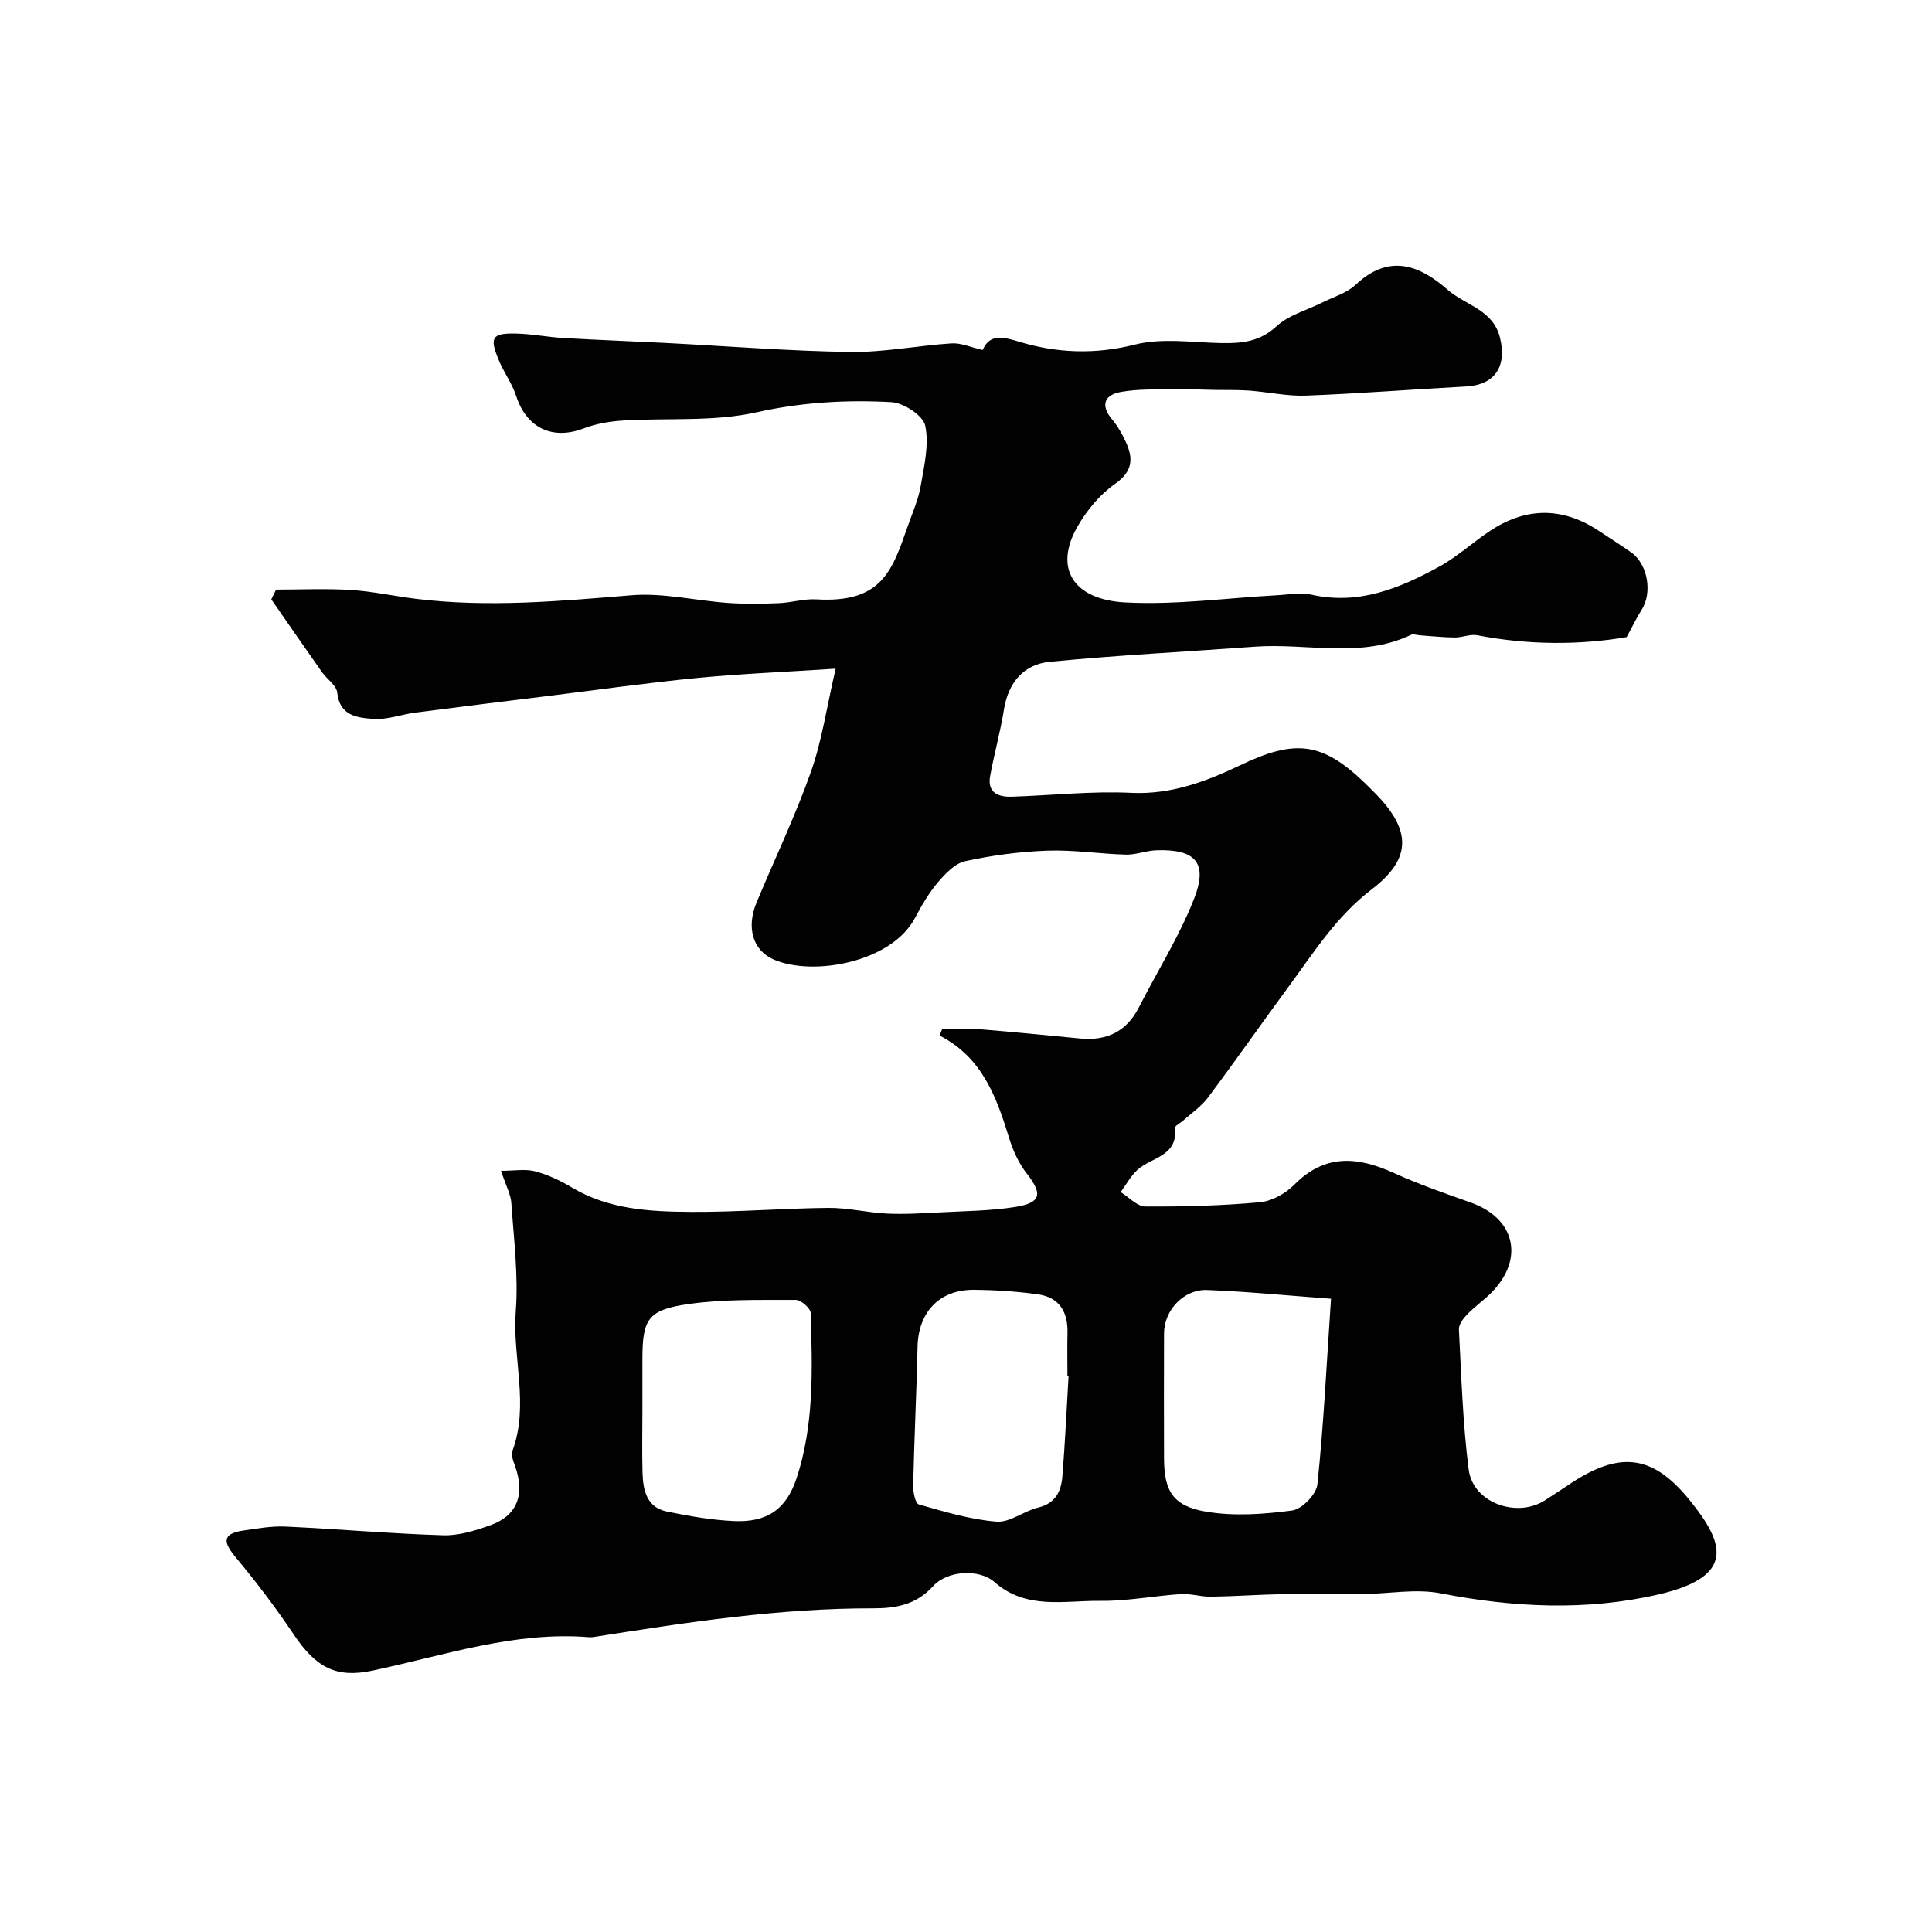
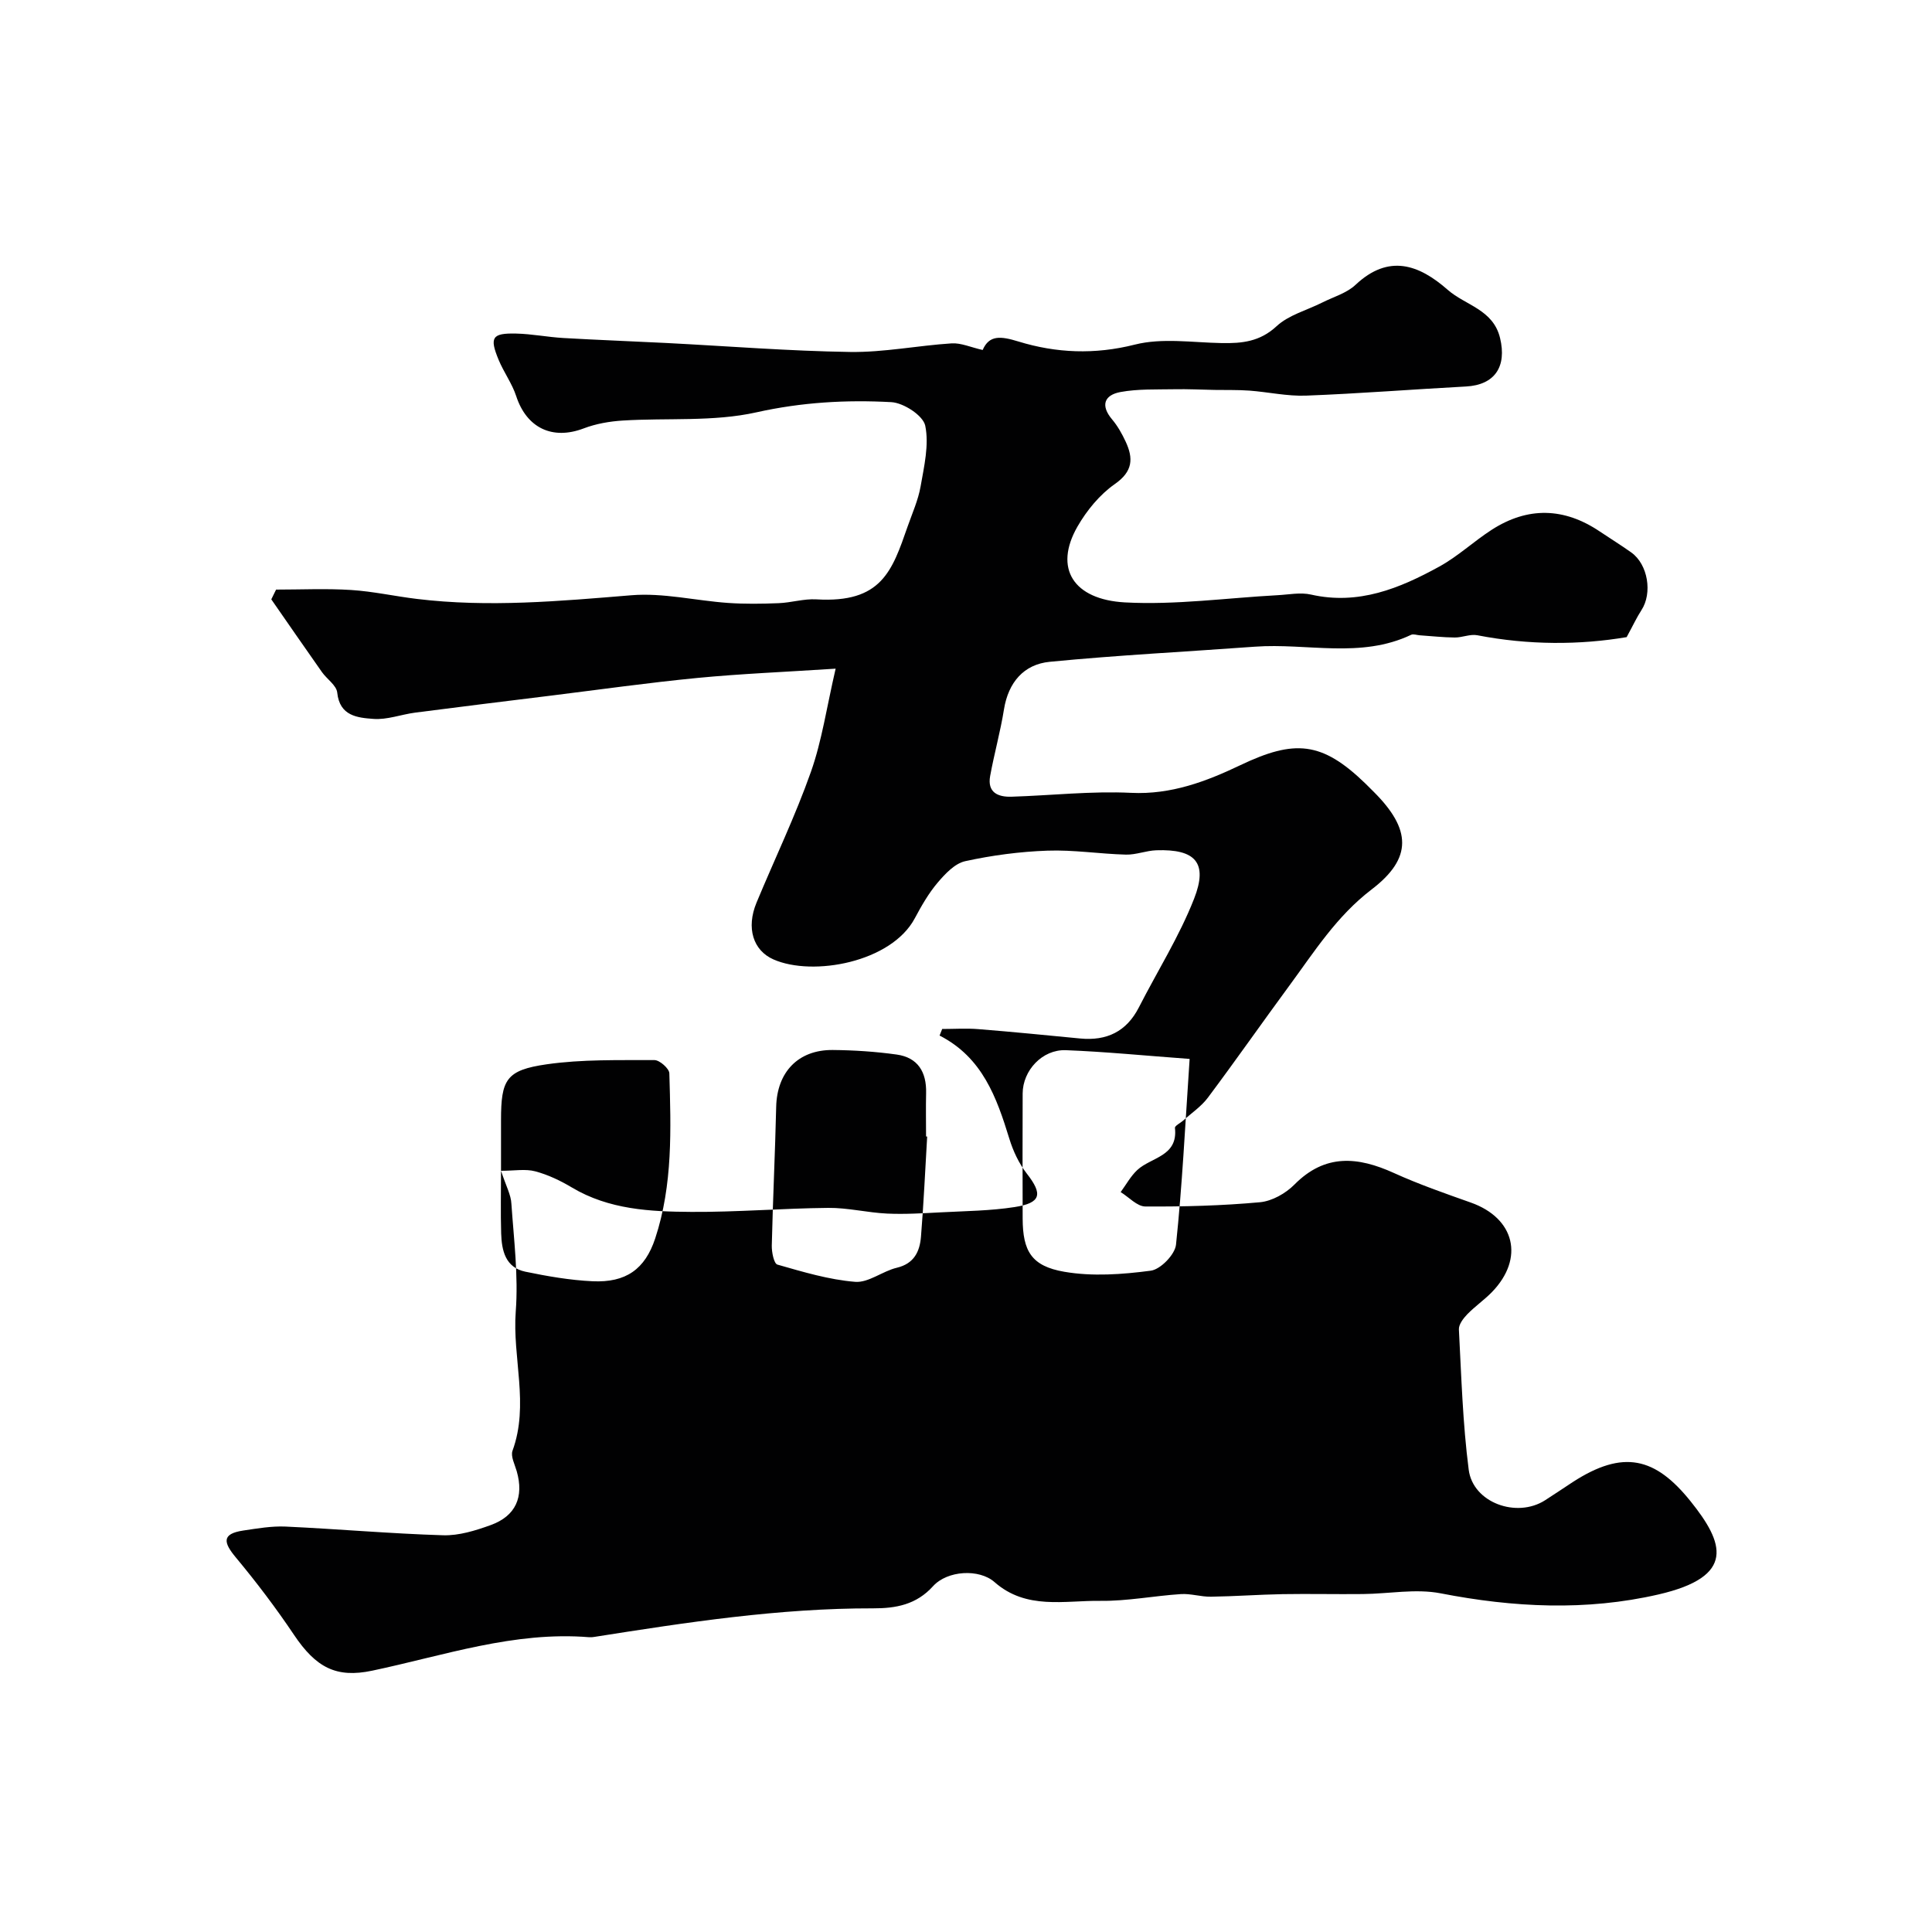
<svg xmlns="http://www.w3.org/2000/svg" enable-background="new 0 0 400 400" viewBox="0 0 400 400">
-   <path d="m103.73 242.4c2.77 0 5.06-.43 7.08.11 2.64.7 5.22 1.93 7.58 3.34 7.68 4.59 16.23 5.01 24.73 5.06 9.45.06 18.91-.74 28.36-.83 4.06-.04 8.12.99 12.2 1.18 3.7.17 7.43-.07 11.14-.26 5.09-.27 10.23-.31 15.24-1.09 5.52-.86 5.86-2.67 2.53-6.93-1.63-2.09-2.84-4.68-3.62-7.23-2.63-8.55-5.57-16.81-14.44-21.35.18-.45.36-.91.54-1.36 2.49 0 5-.17 7.48.03 7.04.56 14.07 1.26 21.1 1.94 5.47.52 9.56-1.41 12.13-6.42 3.83-7.5 8.38-14.71 11.44-22.51 2.93-7.47.28-10.32-7.81-10.04-2.1.07-4.2.95-6.29.9-5.43-.14-10.87-1.02-16.27-.82-5.7.2-11.45.96-17.02 2.18-2.14.47-4.14 2.61-5.69 4.43-1.88 2.21-3.36 4.81-4.74 7.39-4.85 9.12-21.1 12.11-29.26 8.52-4.21-1.85-5.69-6.51-3.51-11.76 3.75-9.03 8.01-17.87 11.26-27.07 2.28-6.45 3.26-13.37 5.12-21.37-10.57.69-19.61 1.05-28.61 1.92-10.1.98-20.17 2.4-30.24 3.65-9.4 1.16-18.81 2.31-28.2 3.53-2.9.38-5.82 1.52-8.66 1.3-3.25-.24-6.98-.57-7.48-5.44-.15-1.5-2.12-2.78-3.15-4.23-3.53-5.01-7-10.05-10.5-15.08.33-.67.66-1.35.99-2.02 5.18 0 10.37-.25 15.53.08 4.56.29 9.06 1.3 13.61 1.85 14.84 1.8 29.6.46 44.42-.76 6.58-.54 13.33 1.12 20.01 1.59 3.47.24 6.98.19 10.47.05 2.61-.1 5.23-.94 7.81-.79 13.52.81 15.69-5.87 18.91-15.1.96-2.74 2.18-5.45 2.68-8.28.73-4.17 1.78-8.61.96-12.58-.44-2.1-4.48-4.73-7.02-4.87-9.34-.51-18.58.02-27.94 2.11-8.9 1.99-18.43 1.12-27.67 1.7-2.73.17-5.55.66-8.09 1.63-6.47 2.46-11.81-.09-13.97-6.7-.86-2.62-2.58-4.94-3.64-7.51-1.92-4.64-1.36-5.54 3.6-5.43 3.27.07 6.52.73 9.8.92 7.09.41 14.19.67 21.29 1.03 12.7.65 25.4 1.67 38.1 1.86 6.99.1 14-1.33 21.01-1.78 1.94-.12 3.95.81 6.42 1.37 1.36-3.12 3.71-2.89 7.39-1.76 7.84 2.41 15.81 2.75 24.14.64 5.65-1.42 11.93-.42 17.93-.31 4.23.08 7.93-.28 11.39-3.49 2.51-2.33 6.27-3.3 9.45-4.9 2.34-1.18 5.08-1.95 6.91-3.68 6.87-6.45 13.13-4.18 19.08 1.05 3.67 3.22 9.4 4.05 10.83 9.97s-1.08 9.72-7.06 10.04c-11.04.59-22.06 1.47-33.1 1.89-3.9.15-7.84-.75-11.77-1.04-2.37-.17-4.76-.1-7.14-.14-2.79-.05-5.59-.2-8.38-.14-3.71.07-7.49-.09-11.11.57-3.34.61-4.25 2.73-1.75 5.69 1.14 1.35 2.04 2.96 2.79 4.57 1.62 3.48 1.52 6.18-2.24 8.8-3.12 2.18-5.81 5.46-7.73 8.8-4.98 8.69-.8 15.11 9.81 15.7 10.47.57 21.06-.92 31.6-1.49 2.32-.12 4.75-.63 6.94-.13 9.82 2.23 18.35-1.28 26.57-5.8 3.84-2.11 7.12-5.21 10.82-7.6 7.49-4.83 15.01-4.64 22.4.34 2.17 1.46 4.4 2.83 6.53 4.35 3.45 2.47 4.4 8.41 2.09 11.94-.98 1.51-1.74 3.16-3.06 5.58-9.66 1.64-20.27 1.68-30.93-.39-1.46-.28-3.1.48-4.65.47-2.43-.02-4.85-.3-7.28-.46-.59-.04-1.29-.32-1.76-.1-10.47 4.98-21.57 1.67-32.35 2.46-14.16 1.04-28.35 1.75-42.48 3.13-5.36.52-8.57 4.26-9.47 9.86-.74 4.63-2.02 9.16-2.86 13.78-.62 3.41 1.61 4.38 4.43 4.29 8.26-.26 16.54-1.2 24.76-.8 8.29.4 15.59-2.38 22.59-5.72 11.25-5.37 16.89-4.94 25.89 3.77.6.58 1.18 1.17 1.77 1.76 7.7 7.7 8.08 13.67-.46 20.19-7.24 5.53-11.83 12.84-17 19.87-5.68 7.72-11.17 15.58-16.91 23.25-1.36 1.82-3.37 3.16-5.08 4.71-.59.53-1.78 1.1-1.73 1.54.67 5.93-4.94 6.05-7.8 8.72-1.37 1.28-2.31 3.03-3.44 4.57 1.7 1.04 3.4 2.97 5.1 2.98 7.92.05 15.86-.16 23.74-.88 2.5-.23 5.33-1.83 7.14-3.66 6.36-6.43 13.13-5.78 20.58-2.4 5.18 2.35 10.58 4.23 15.94 6.13 9.1 3.22 11.14 11.52 4.4 18.5-1.6 1.65-3.54 2.98-5.14 4.63-.82.85-1.79 2.12-1.73 3.15.51 9.69.79 19.42 2.03 29.03.88 6.83 9.92 10.09 15.8 6.33 1.92-1.23 3.81-2.51 5.72-3.76 10.51-6.82 17.13-5.11 24.42 3.97 6.9 8.59 9.47 15.57-6.67 19.29-14.94 3.44-30 2.7-45.09-.24-5.16-1-10.72.1-16.09.15-5.53.06-11.07-.07-16.61.02-4.96.09-9.91.46-14.86.53-2.07.03-4.16-.67-6.2-.54-5.57.36-11.13 1.47-16.67 1.4-7.44-.1-15.33 1.92-21.92-3.88-3.19-2.81-9.78-2.42-12.73.84-3.47 3.84-7.69 4.6-12.41 4.59-19.46-.04-38.61 2.9-57.76 5.92-.33.05-.67.09-1 .06-15.54-1.28-30.1 3.8-44.97 6.93-7.42 1.56-11.61-.63-16.19-7.45-3.71-5.53-7.75-10.86-12.01-15.98-2.56-3.07-3.03-4.91 1.53-5.59 2.9-.43 5.86-.95 8.76-.82 10.87.5 21.73 1.47 32.61 1.8 3.27.1 6.71-.97 9.86-2.11 5.19-1.88 6.91-5.82 5.38-11.16-.4-1.4-1.29-3.08-.87-4.23 3.49-9.55-.05-19.22.67-28.84.56-7.37-.39-14.86-.9-22.28-.08-1.85-1.1-3.66-2.15-6.84zm29.27 49.65c0 4.32-.1 8.64.03 12.96.11 3.56.88 7.07 5.01 7.93 4.58.95 9.25 1.76 13.91 1.98 6.91.32 10.86-2.49 12.97-8.86 3.68-11.14 3.26-22.7 2.93-34.2-.03-.98-2.02-2.74-3.09-2.73-7.44.03-14.96-.18-22.29.87-8.42 1.21-9.47 3.15-9.47 11.59zm142.57-23.16c-9.14-.67-17.37-1.49-25.62-1.81-4.88-.19-8.93 4.2-8.95 8.96-.02 8.64-.04 17.28 0 25.92.03 6.7 1.8 9.83 8.64 11 5.81 1 12 .55 17.9-.23 2.01-.27 5-3.35 5.21-5.39 1.28-12.14 1.87-24.35 2.82-38.45zm-54.34 16.07c-.08-.01-.15-.01-.23-.02 0-2.99-.06-5.99.01-8.98.11-4.34-1.69-7.37-6.11-7.98-4.37-.61-8.81-.9-13.22-.94-7.19-.06-11.55 4.62-11.71 11.78-.22 9.57-.69 19.14-.91 28.71-.03 1.36.44 3.73 1.16 3.94 5.29 1.51 10.66 3.13 16.1 3.57 2.77.22 5.67-2.22 8.64-2.92 3.59-.86 4.74-3.38 4.99-6.44.56-6.88.87-13.81 1.28-20.72z" fill="#010102" />
+   <path d="m103.73 242.4c2.77 0 5.06-.43 7.08.11 2.64.7 5.22 1.93 7.58 3.34 7.68 4.59 16.23 5.01 24.73 5.06 9.45.06 18.91-.74 28.36-.83 4.06-.04 8.12.99 12.2 1.18 3.7.17 7.43-.07 11.14-.26 5.09-.27 10.23-.31 15.24-1.09 5.52-.86 5.86-2.67 2.53-6.93-1.63-2.09-2.84-4.68-3.62-7.23-2.63-8.55-5.57-16.81-14.44-21.35.18-.45.36-.91.54-1.36 2.49 0 5-.17 7.48.03 7.04.56 14.07 1.26 21.1 1.94 5.47.52 9.56-1.41 12.13-6.42 3.83-7.5 8.38-14.71 11.44-22.51 2.93-7.47.28-10.32-7.81-10.04-2.1.07-4.2.95-6.29.9-5.43-.14-10.87-1.02-16.27-.82-5.7.2-11.45.96-17.02 2.18-2.14.47-4.14 2.61-5.69 4.43-1.88 2.21-3.36 4.81-4.74 7.39-4.85 9.12-21.1 12.11-29.26 8.52-4.21-1.85-5.69-6.51-3.51-11.76 3.75-9.03 8.01-17.87 11.26-27.07 2.28-6.45 3.26-13.37 5.12-21.37-10.57.69-19.61 1.05-28.61 1.92-10.1.98-20.17 2.4-30.24 3.65-9.4 1.16-18.81 2.31-28.2 3.53-2.9.38-5.82 1.52-8.66 1.3-3.25-.24-6.98-.57-7.48-5.44-.15-1.5-2.12-2.78-3.15-4.23-3.53-5.01-7-10.05-10.5-15.08.33-.67.66-1.35.99-2.02 5.18 0 10.37-.25 15.53.08 4.56.29 9.06 1.3 13.61 1.85 14.84 1.8 29.6.46 44.42-.76 6.58-.54 13.33 1.12 20.01 1.59 3.47.24 6.98.19 10.47.05 2.61-.1 5.23-.94 7.81-.79 13.52.81 15.69-5.87 18.91-15.1.96-2.74 2.18-5.45 2.68-8.28.73-4.17 1.78-8.61.96-12.58-.44-2.1-4.48-4.73-7.02-4.87-9.34-.51-18.58.02-27.94 2.11-8.9 1.99-18.43 1.12-27.67 1.7-2.73.17-5.55.66-8.09 1.63-6.47 2.46-11.81-.09-13.97-6.7-.86-2.62-2.58-4.94-3.64-7.51-1.92-4.64-1.36-5.54 3.6-5.43 3.27.07 6.52.73 9.8.92 7.09.41 14.19.67 21.29 1.03 12.7.65 25.4 1.67 38.1 1.86 6.99.1 14-1.33 21.01-1.78 1.94-.12 3.95.81 6.42 1.37 1.36-3.12 3.71-2.89 7.39-1.76 7.84 2.41 15.81 2.75 24.14.64 5.65-1.42 11.93-.42 17.93-.31 4.23.08 7.93-.28 11.39-3.49 2.51-2.33 6.27-3.3 9.45-4.9 2.34-1.18 5.08-1.95 6.91-3.68 6.87-6.45 13.13-4.18 19.08 1.05 3.67 3.22 9.4 4.05 10.83 9.97s-1.08 9.72-7.06 10.04c-11.04.59-22.06 1.47-33.1 1.89-3.9.15-7.84-.75-11.77-1.04-2.37-.17-4.76-.1-7.14-.14-2.79-.05-5.59-.2-8.38-.14-3.71.07-7.49-.09-11.11.57-3.34.61-4.25 2.73-1.75 5.69 1.14 1.35 2.04 2.96 2.79 4.57 1.62 3.48 1.52 6.18-2.24 8.8-3.12 2.18-5.81 5.46-7.73 8.8-4.98 8.69-.8 15.11 9.81 15.7 10.47.57 21.06-.92 31.6-1.49 2.32-.12 4.75-.63 6.94-.13 9.82 2.23 18.35-1.28 26.57-5.8 3.84-2.11 7.12-5.21 10.82-7.6 7.49-4.83 15.01-4.64 22.4.34 2.17 1.46 4.4 2.83 6.53 4.35 3.45 2.47 4.4 8.41 2.09 11.94-.98 1.51-1.74 3.16-3.06 5.58-9.66 1.64-20.27 1.68-30.93-.39-1.46-.28-3.1.48-4.65.47-2.43-.02-4.85-.3-7.28-.46-.59-.04-1.29-.32-1.76-.1-10.47 4.98-21.57 1.67-32.35 2.46-14.16 1.04-28.35 1.75-42.48 3.13-5.36.52-8.57 4.26-9.47 9.86-.74 4.63-2.02 9.16-2.86 13.78-.62 3.41 1.61 4.38 4.43 4.29 8.26-.26 16.54-1.2 24.76-.8 8.29.4 15.59-2.38 22.59-5.72 11.25-5.37 16.89-4.94 25.89 3.77.6.58 1.18 1.17 1.77 1.76 7.7 7.7 8.08 13.67-.46 20.19-7.24 5.53-11.83 12.84-17 19.87-5.68 7.72-11.17 15.58-16.91 23.25-1.36 1.82-3.37 3.16-5.08 4.71-.59.53-1.78 1.1-1.73 1.54.67 5.93-4.94 6.05-7.8 8.72-1.37 1.28-2.31 3.03-3.44 4.57 1.7 1.04 3.4 2.97 5.1 2.98 7.92.05 15.86-.16 23.74-.88 2.5-.23 5.33-1.83 7.14-3.66 6.36-6.43 13.13-5.78 20.58-2.4 5.18 2.35 10.58 4.23 15.94 6.13 9.1 3.22 11.14 11.52 4.4 18.5-1.6 1.65-3.54 2.98-5.14 4.63-.82.85-1.79 2.12-1.73 3.15.51 9.69.79 19.42 2.03 29.03.88 6.83 9.92 10.09 15.8 6.33 1.92-1.23 3.81-2.51 5.72-3.76 10.51-6.82 17.13-5.11 24.42 3.97 6.9 8.59 9.47 15.57-6.67 19.29-14.94 3.44-30 2.7-45.09-.24-5.16-1-10.72.1-16.09.15-5.53.06-11.07-.07-16.61.02-4.96.09-9.91.46-14.86.53-2.07.03-4.16-.67-6.2-.54-5.57.36-11.13 1.47-16.67 1.4-7.44-.1-15.33 1.92-21.92-3.88-3.19-2.81-9.78-2.42-12.73.84-3.47 3.84-7.69 4.6-12.41 4.59-19.46-.04-38.61 2.9-57.76 5.92-.33.05-.67.09-1 .06-15.54-1.28-30.1 3.8-44.97 6.93-7.42 1.56-11.61-.63-16.19-7.45-3.71-5.53-7.75-10.86-12.01-15.98-2.56-3.07-3.03-4.91 1.53-5.59 2.9-.43 5.86-.95 8.76-.82 10.87.5 21.73 1.47 32.61 1.8 3.27.1 6.71-.97 9.86-2.11 5.19-1.88 6.91-5.82 5.38-11.16-.4-1.4-1.29-3.08-.87-4.23 3.49-9.55-.05-19.22.67-28.84.56-7.37-.39-14.86-.9-22.28-.08-1.85-1.1-3.66-2.15-6.84zc0 4.32-.1 8.64.03 12.96.11 3.56.88 7.07 5.01 7.93 4.58.95 9.25 1.76 13.91 1.98 6.91.32 10.86-2.49 12.97-8.86 3.68-11.14 3.26-22.7 2.93-34.2-.03-.98-2.02-2.74-3.09-2.73-7.44.03-14.96-.18-22.29.87-8.42 1.21-9.47 3.15-9.47 11.59zm142.57-23.16c-9.14-.67-17.37-1.49-25.62-1.81-4.88-.19-8.93 4.2-8.95 8.96-.02 8.64-.04 17.28 0 25.92.03 6.7 1.8 9.83 8.64 11 5.81 1 12 .55 17.9-.23 2.01-.27 5-3.35 5.21-5.39 1.28-12.14 1.87-24.35 2.82-38.45zm-54.34 16.07c-.08-.01-.15-.01-.23-.02 0-2.99-.06-5.99.01-8.98.11-4.34-1.69-7.37-6.11-7.98-4.37-.61-8.81-.9-13.22-.94-7.19-.06-11.55 4.62-11.71 11.78-.22 9.57-.69 19.14-.91 28.71-.03 1.36.44 3.73 1.16 3.94 5.29 1.51 10.66 3.13 16.1 3.57 2.77.22 5.67-2.22 8.64-2.92 3.59-.86 4.74-3.38 4.99-6.44.56-6.88.87-13.81 1.28-20.72z" fill="#010102" />
</svg>